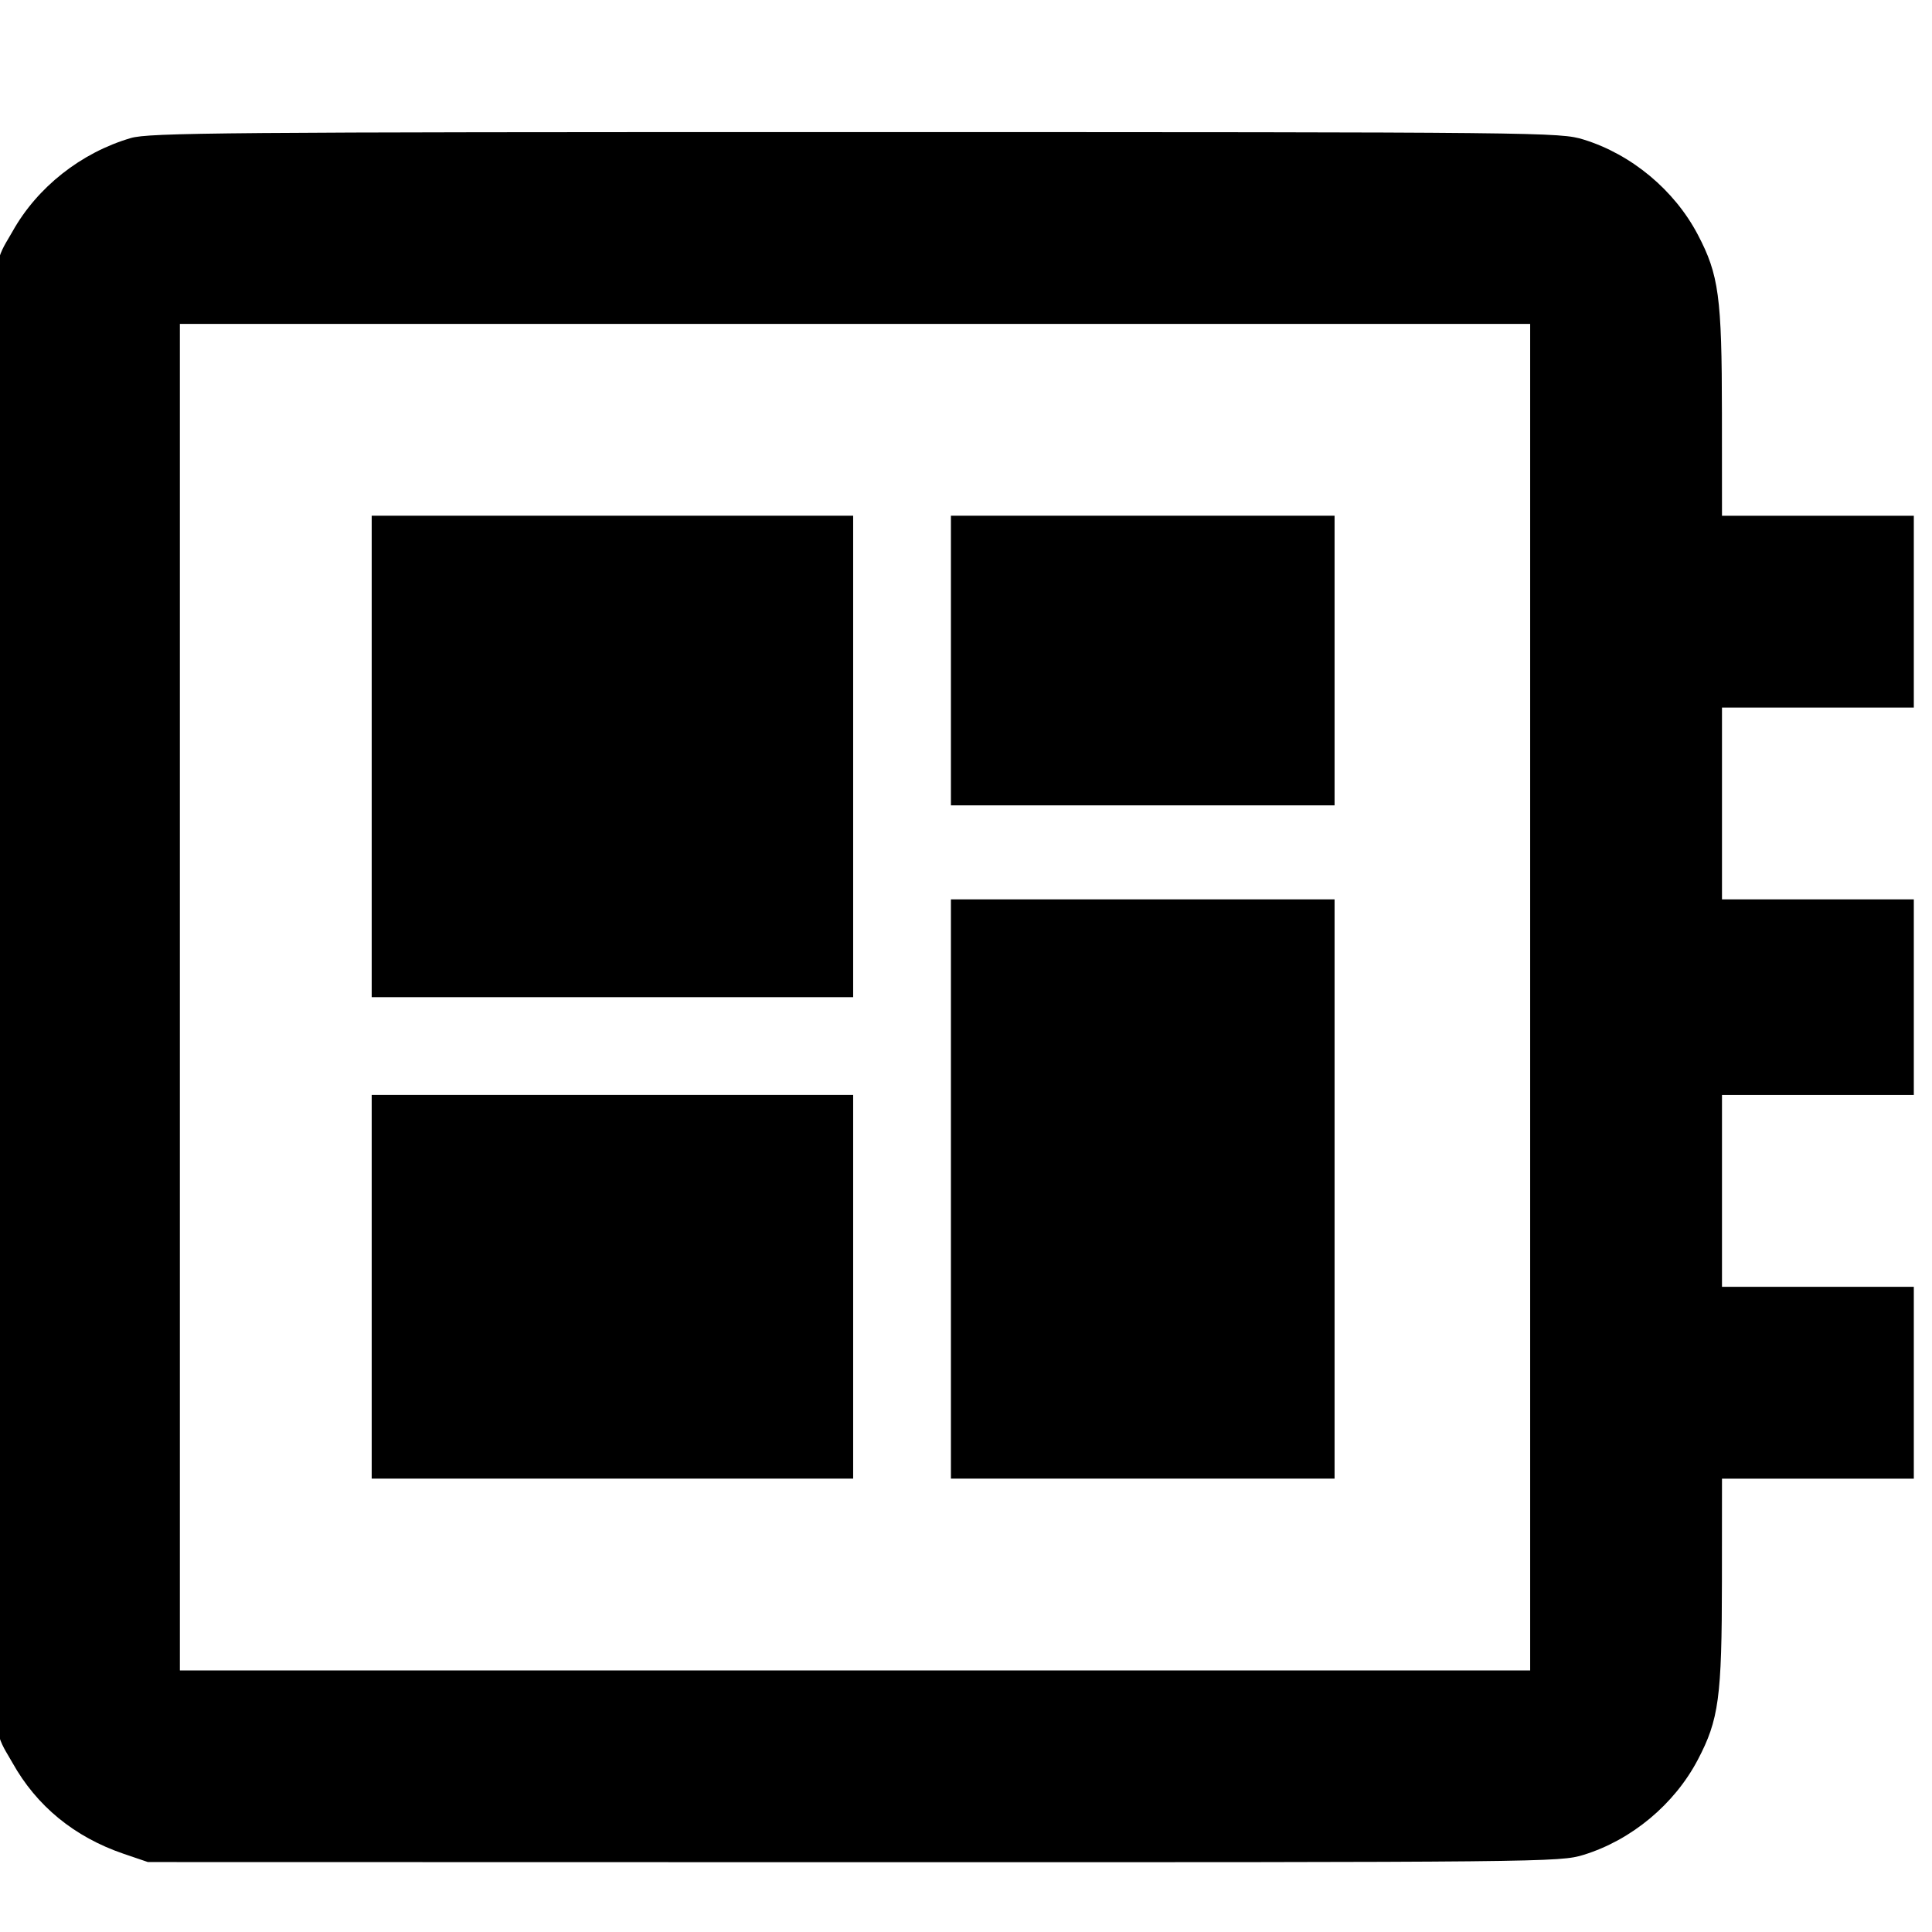
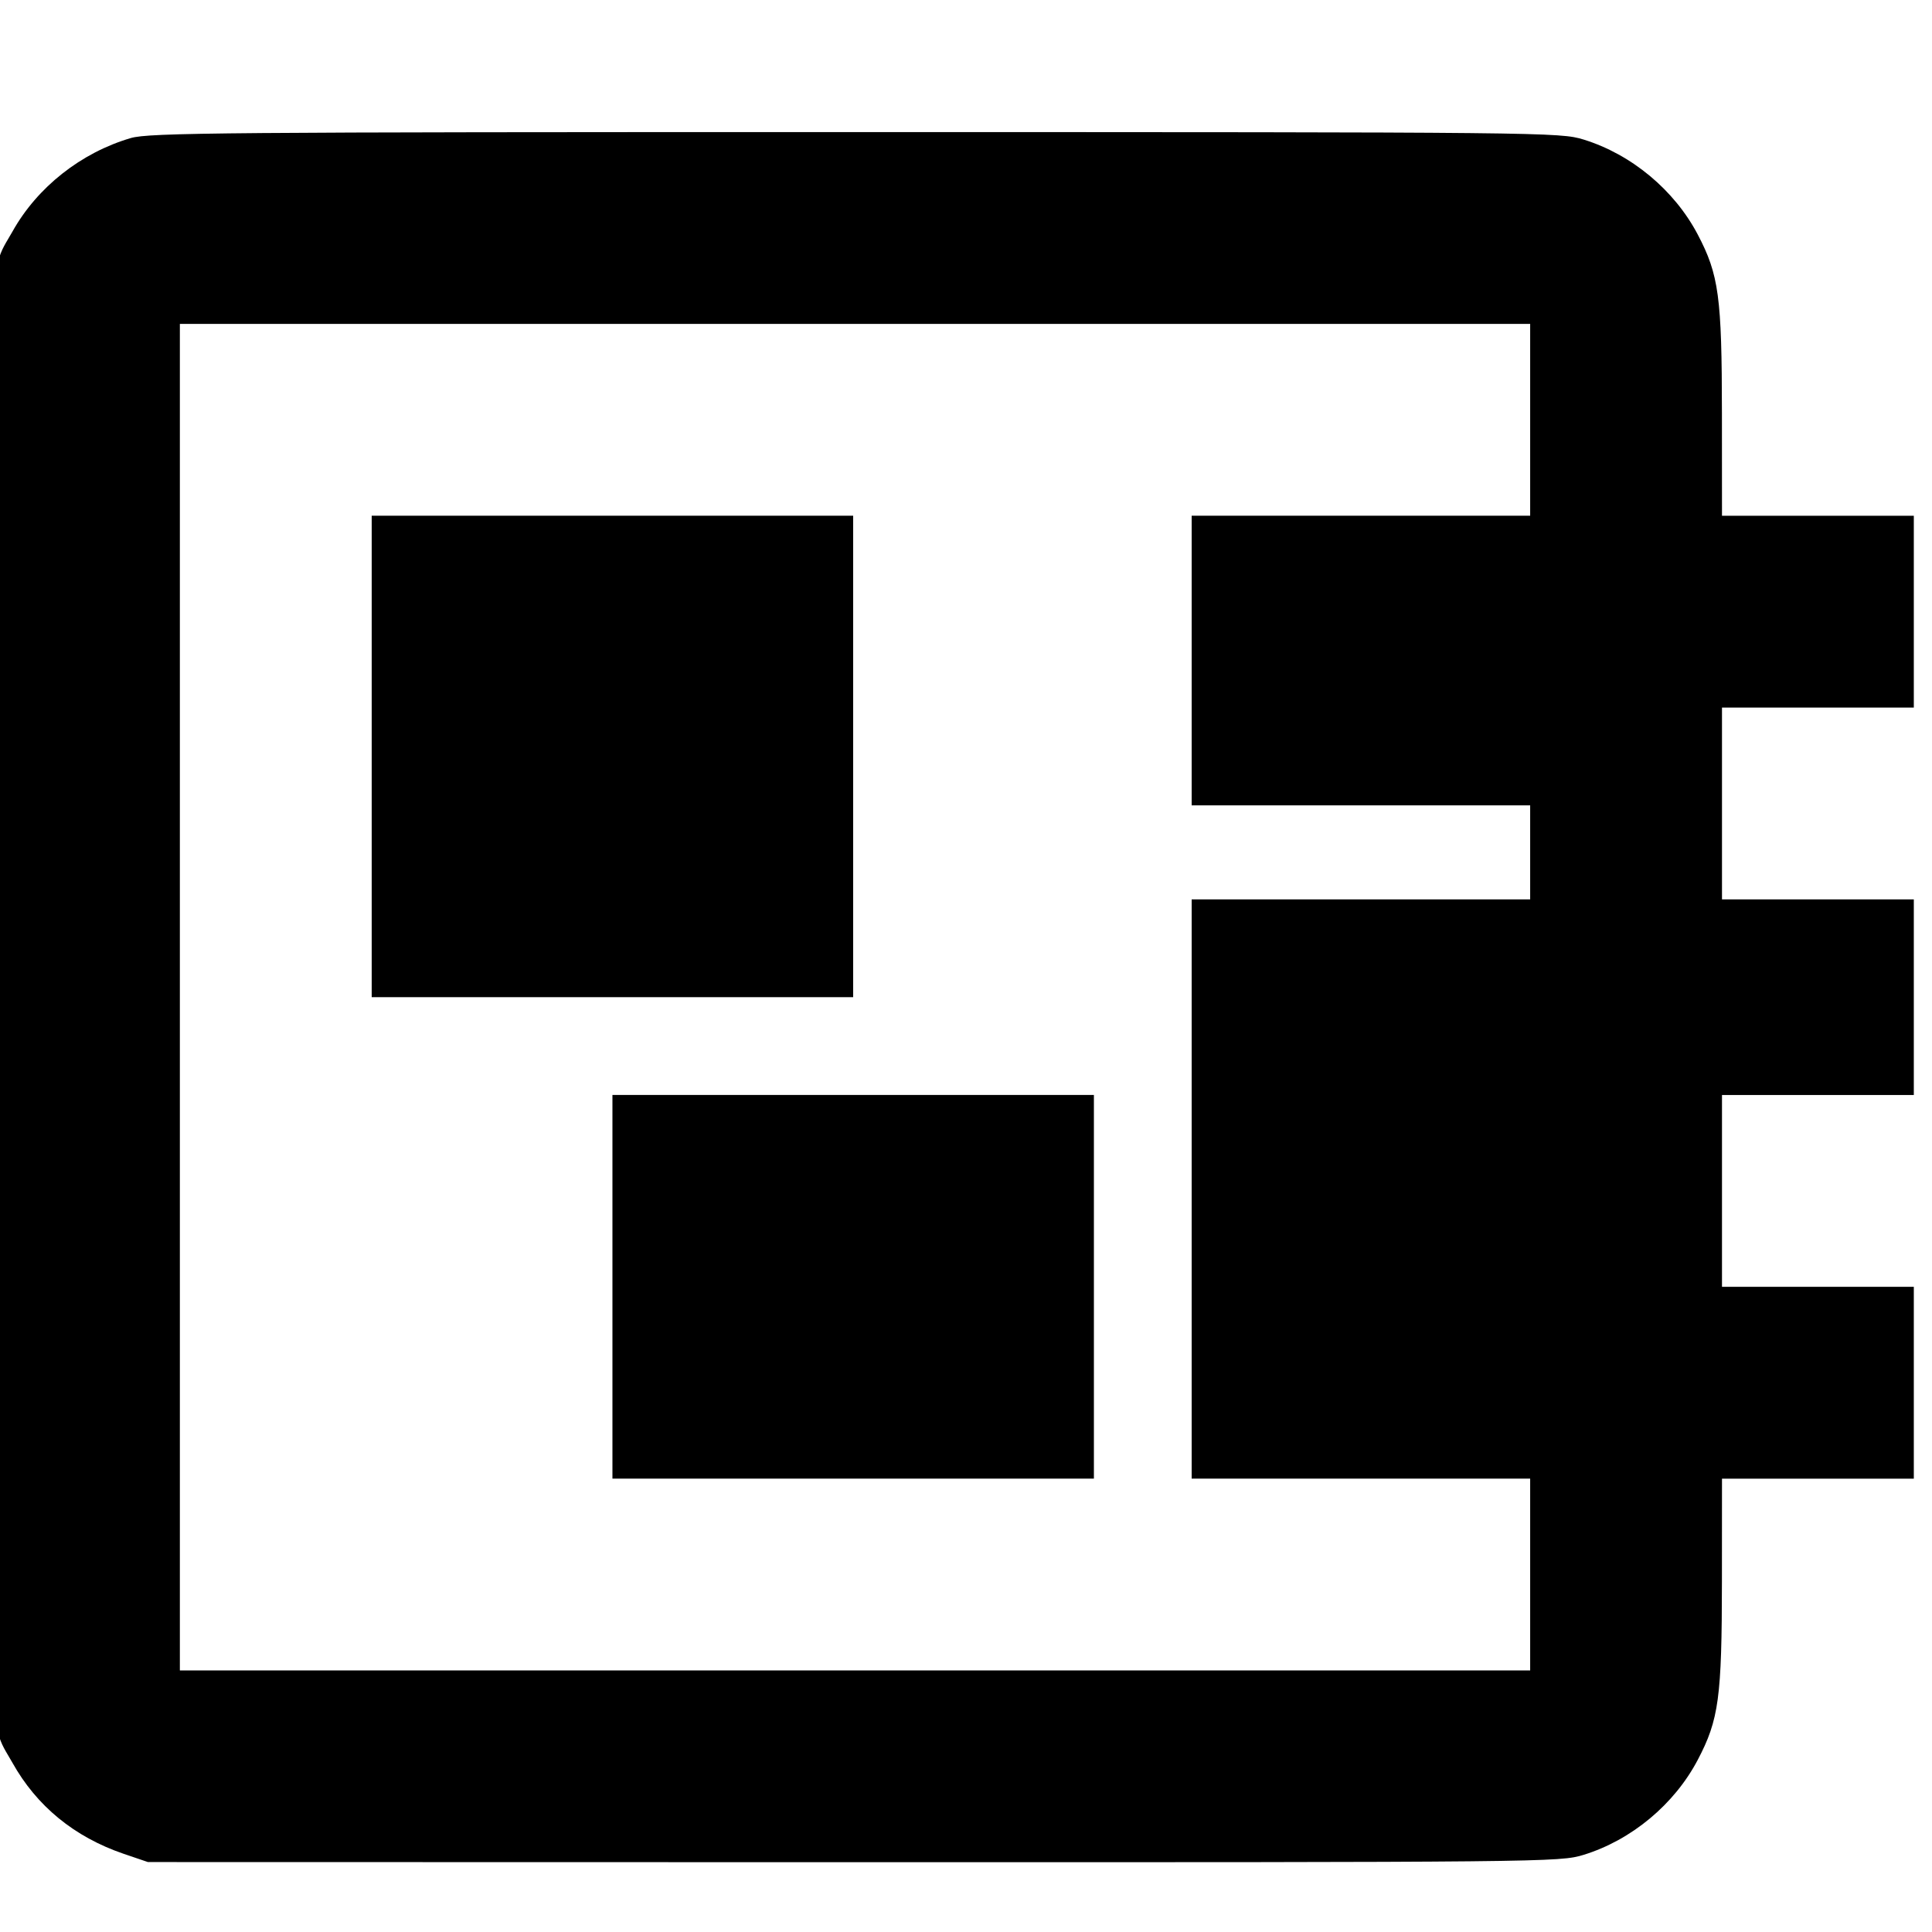
<svg xmlns="http://www.w3.org/2000/svg" width="31.75mm" height="31.75mm" version="1.1" viewBox="0 0 31.75 31.75">
  <g transform="translate(-296.76 -2153.4)">
-     <rect x="-394.76" y="1435.7" width="53.988" height="0" fill="#0f0" />
    <g transform="matrix(.25 0 0 .25 469.73 1884.8)">
      <rect x="-691.89" y="1074.5" width="127" height="127" fill="none" />
-       <path transform="matrix(.265 0 0 .265 0 -100.09)" d="m-2398.7 4464.8c-157.17 0-175.18 0.149-179.74 1.488-12.328 3.621-23.188 12.196-29.312 23.148-6.436 11.508-6.051-0.569-6.051 189.96 0 190.43-0.38 178.46 6.018 189.9 6.01 10.747 15.351 18.402 27.545 22.574l6.064 2.062 175.07 0.037c172.04 0.024 175.18-0.01 181.07-1.828 11.866-3.665 22.505-12.52 28.307-23.561 5.237-9.967 5.977-15.444 5.996-44.33l0.016-25.424h47.584v-47.584h-47.584v-47.584h47.584v-48.518h-47.584v-47.584h47.584v-47.584h-47.584l-0.016-25.424c-0.018-28.886-0.759-34.363-5.996-44.33-5.801-11.04-16.441-19.895-28.307-23.561-5.892-1.811-9.066-1.851-180.67-1.851zm-167.55 47.582h334.95v334.02h-334.95v-167.01zm47.584 47.584v119.43h119.43v-119.43h-59.713zm143.68 0v71.844h95.168v-71.844h-47.584zm0 95.168v143.69h95.168v-143.69h-47.584zm-143.68 48.518v95.168h119.43v-95.168h-59.713z" stroke-width=".933" />
+       <path transform="matrix(.265 0 0 .265 0 -100.09)" d="m-2398.7 4464.8c-157.17 0-175.18 0.149-179.74 1.488-12.328 3.621-23.188 12.196-29.312 23.148-6.436 11.508-6.051-0.569-6.051 189.96 0 190.43-0.38 178.46 6.018 189.9 6.01 10.747 15.351 18.402 27.545 22.574l6.064 2.062 175.07 0.037c172.04 0.024 175.18-0.01 181.07-1.828 11.866-3.665 22.505-12.52 28.307-23.561 5.237-9.967 5.977-15.444 5.996-44.33l0.016-25.424h47.584v-47.584h-47.584v-47.584h47.584v-48.518h-47.584v-47.584h47.584v-47.584h-47.584l-0.016-25.424c-0.018-28.886-0.759-34.363-5.996-44.33-5.801-11.04-16.441-19.895-28.307-23.561-5.892-1.811-9.066-1.851-180.67-1.851zm-167.55 47.582h334.95v334.02h-334.95v-167.01zm47.584 47.584v119.43h119.43v-119.43h-59.713m143.68 0v71.844h95.168v-71.844h-47.584zm0 95.168v143.69h95.168v-143.69h-47.584zm-143.68 48.518v95.168h119.43v-95.168h-59.713z" stroke-width=".933" />
    </g>
  </g>
</svg>